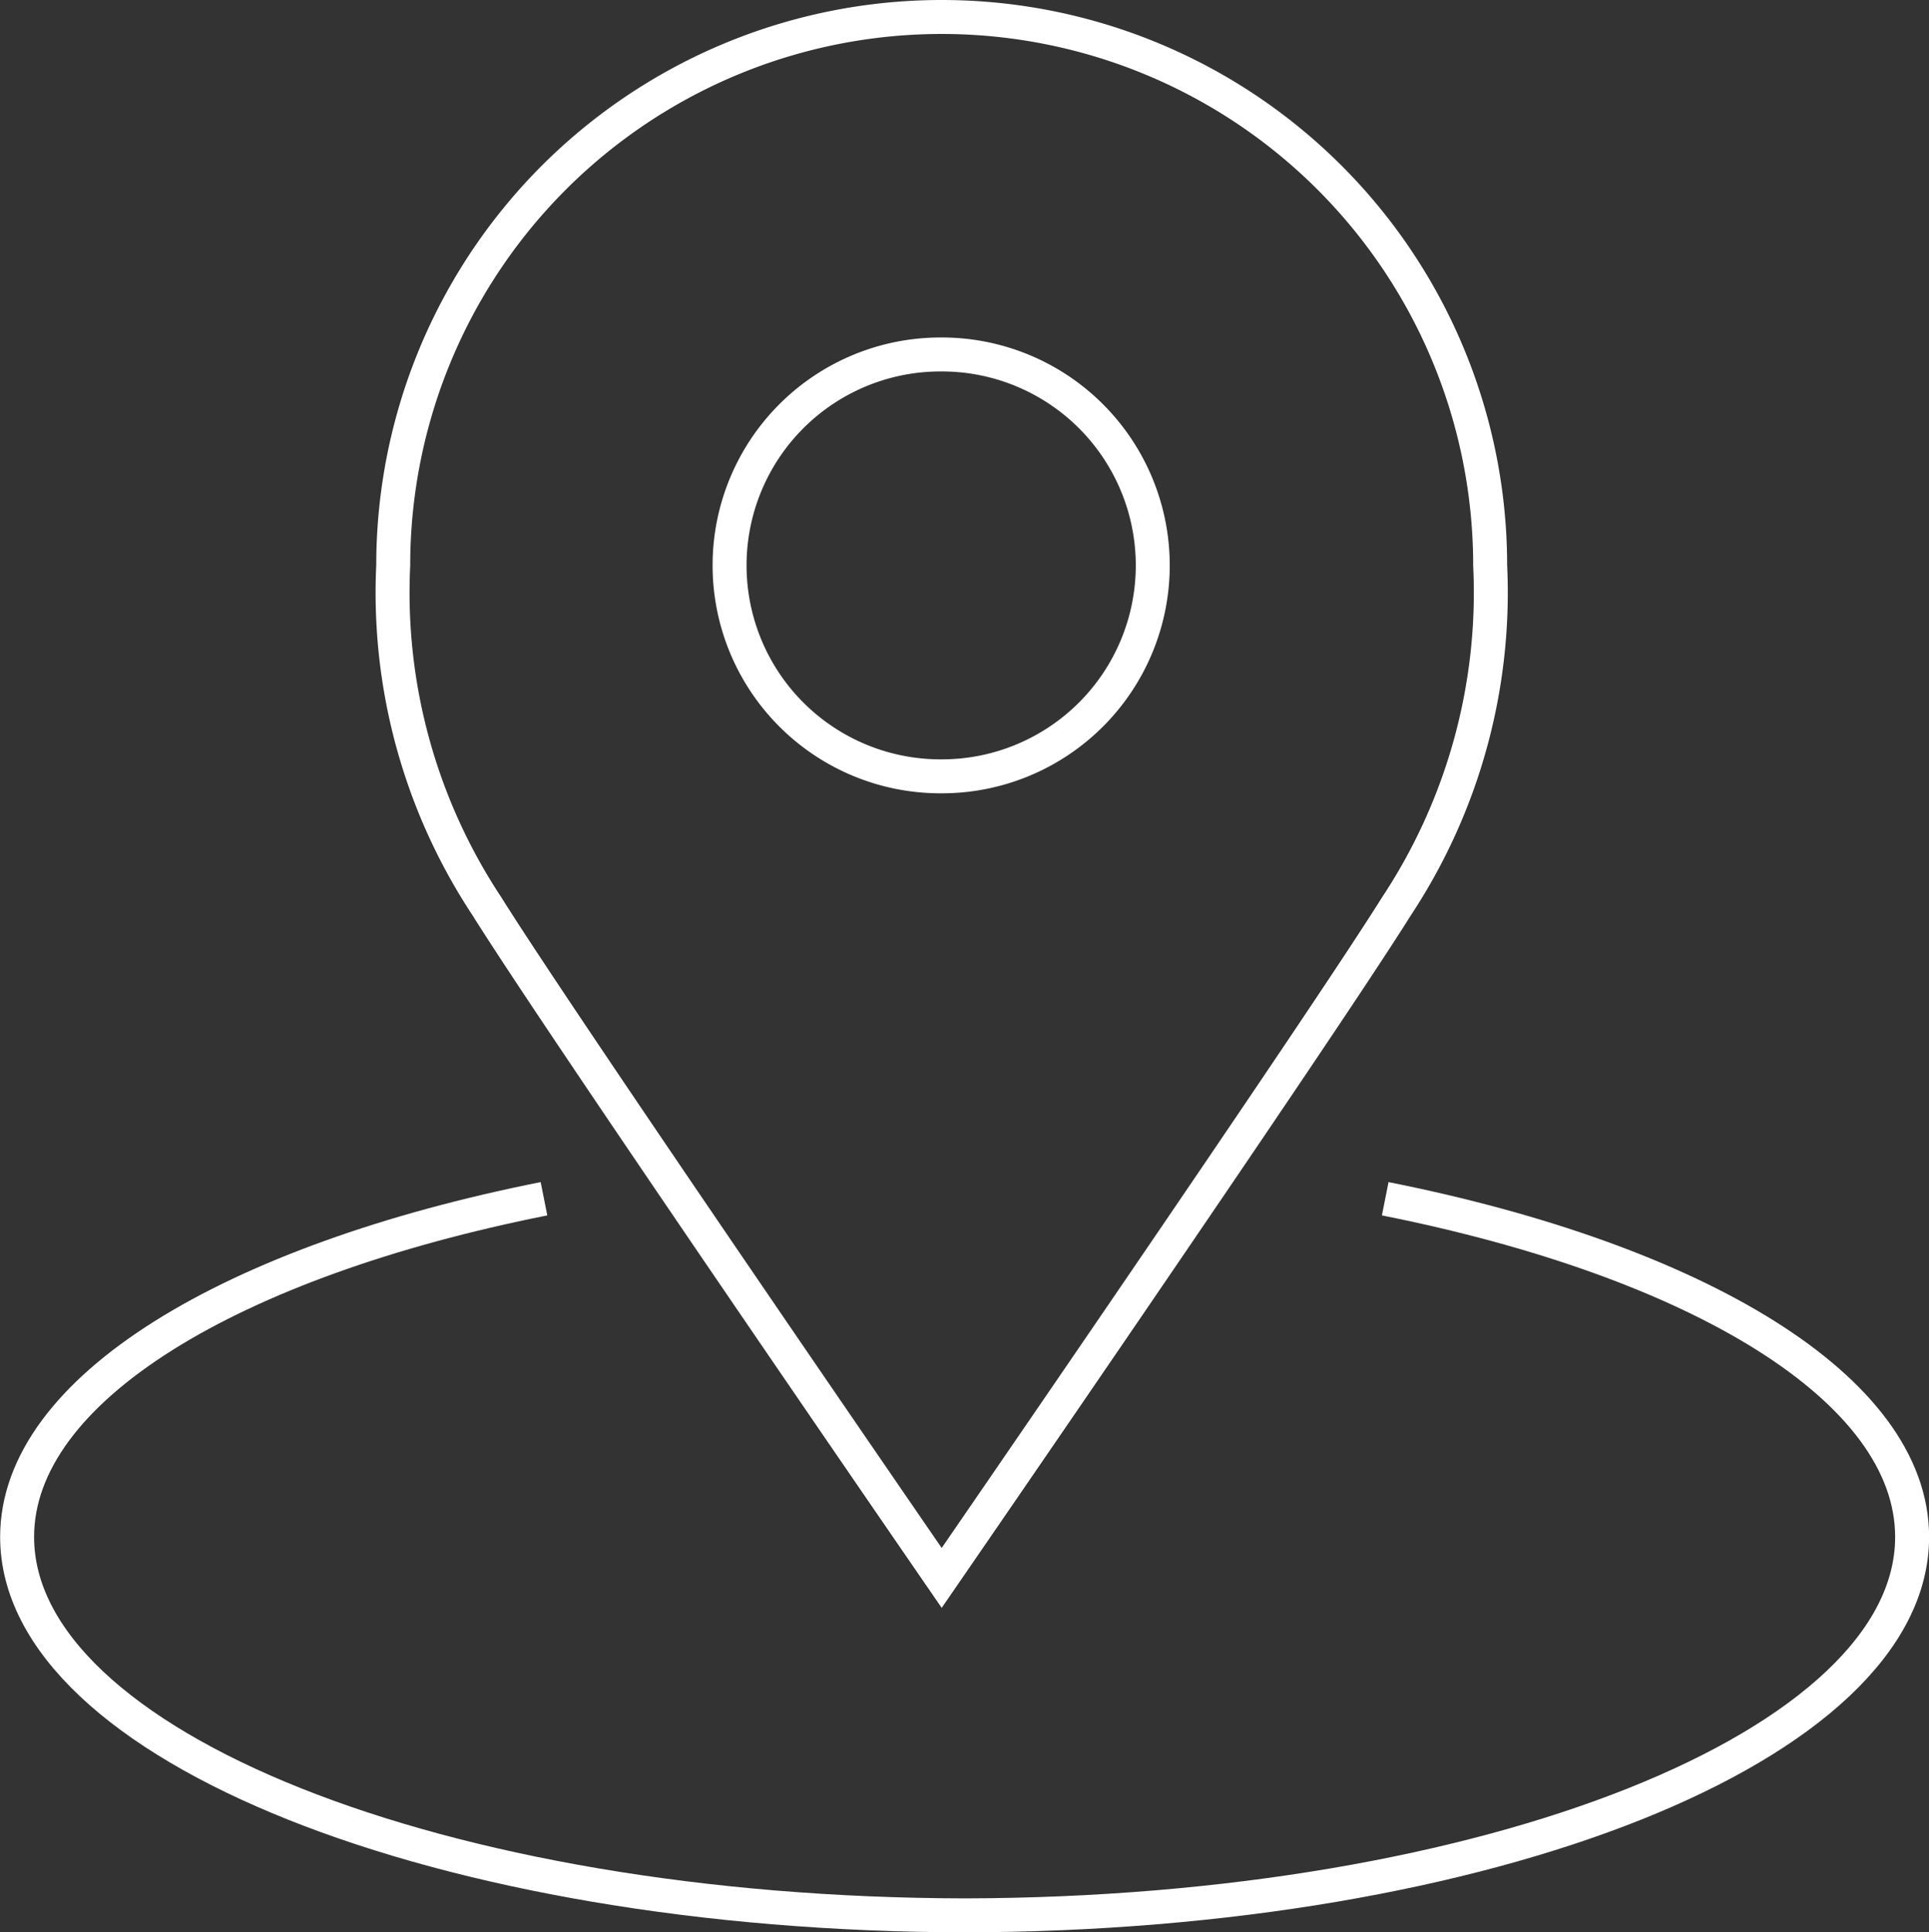
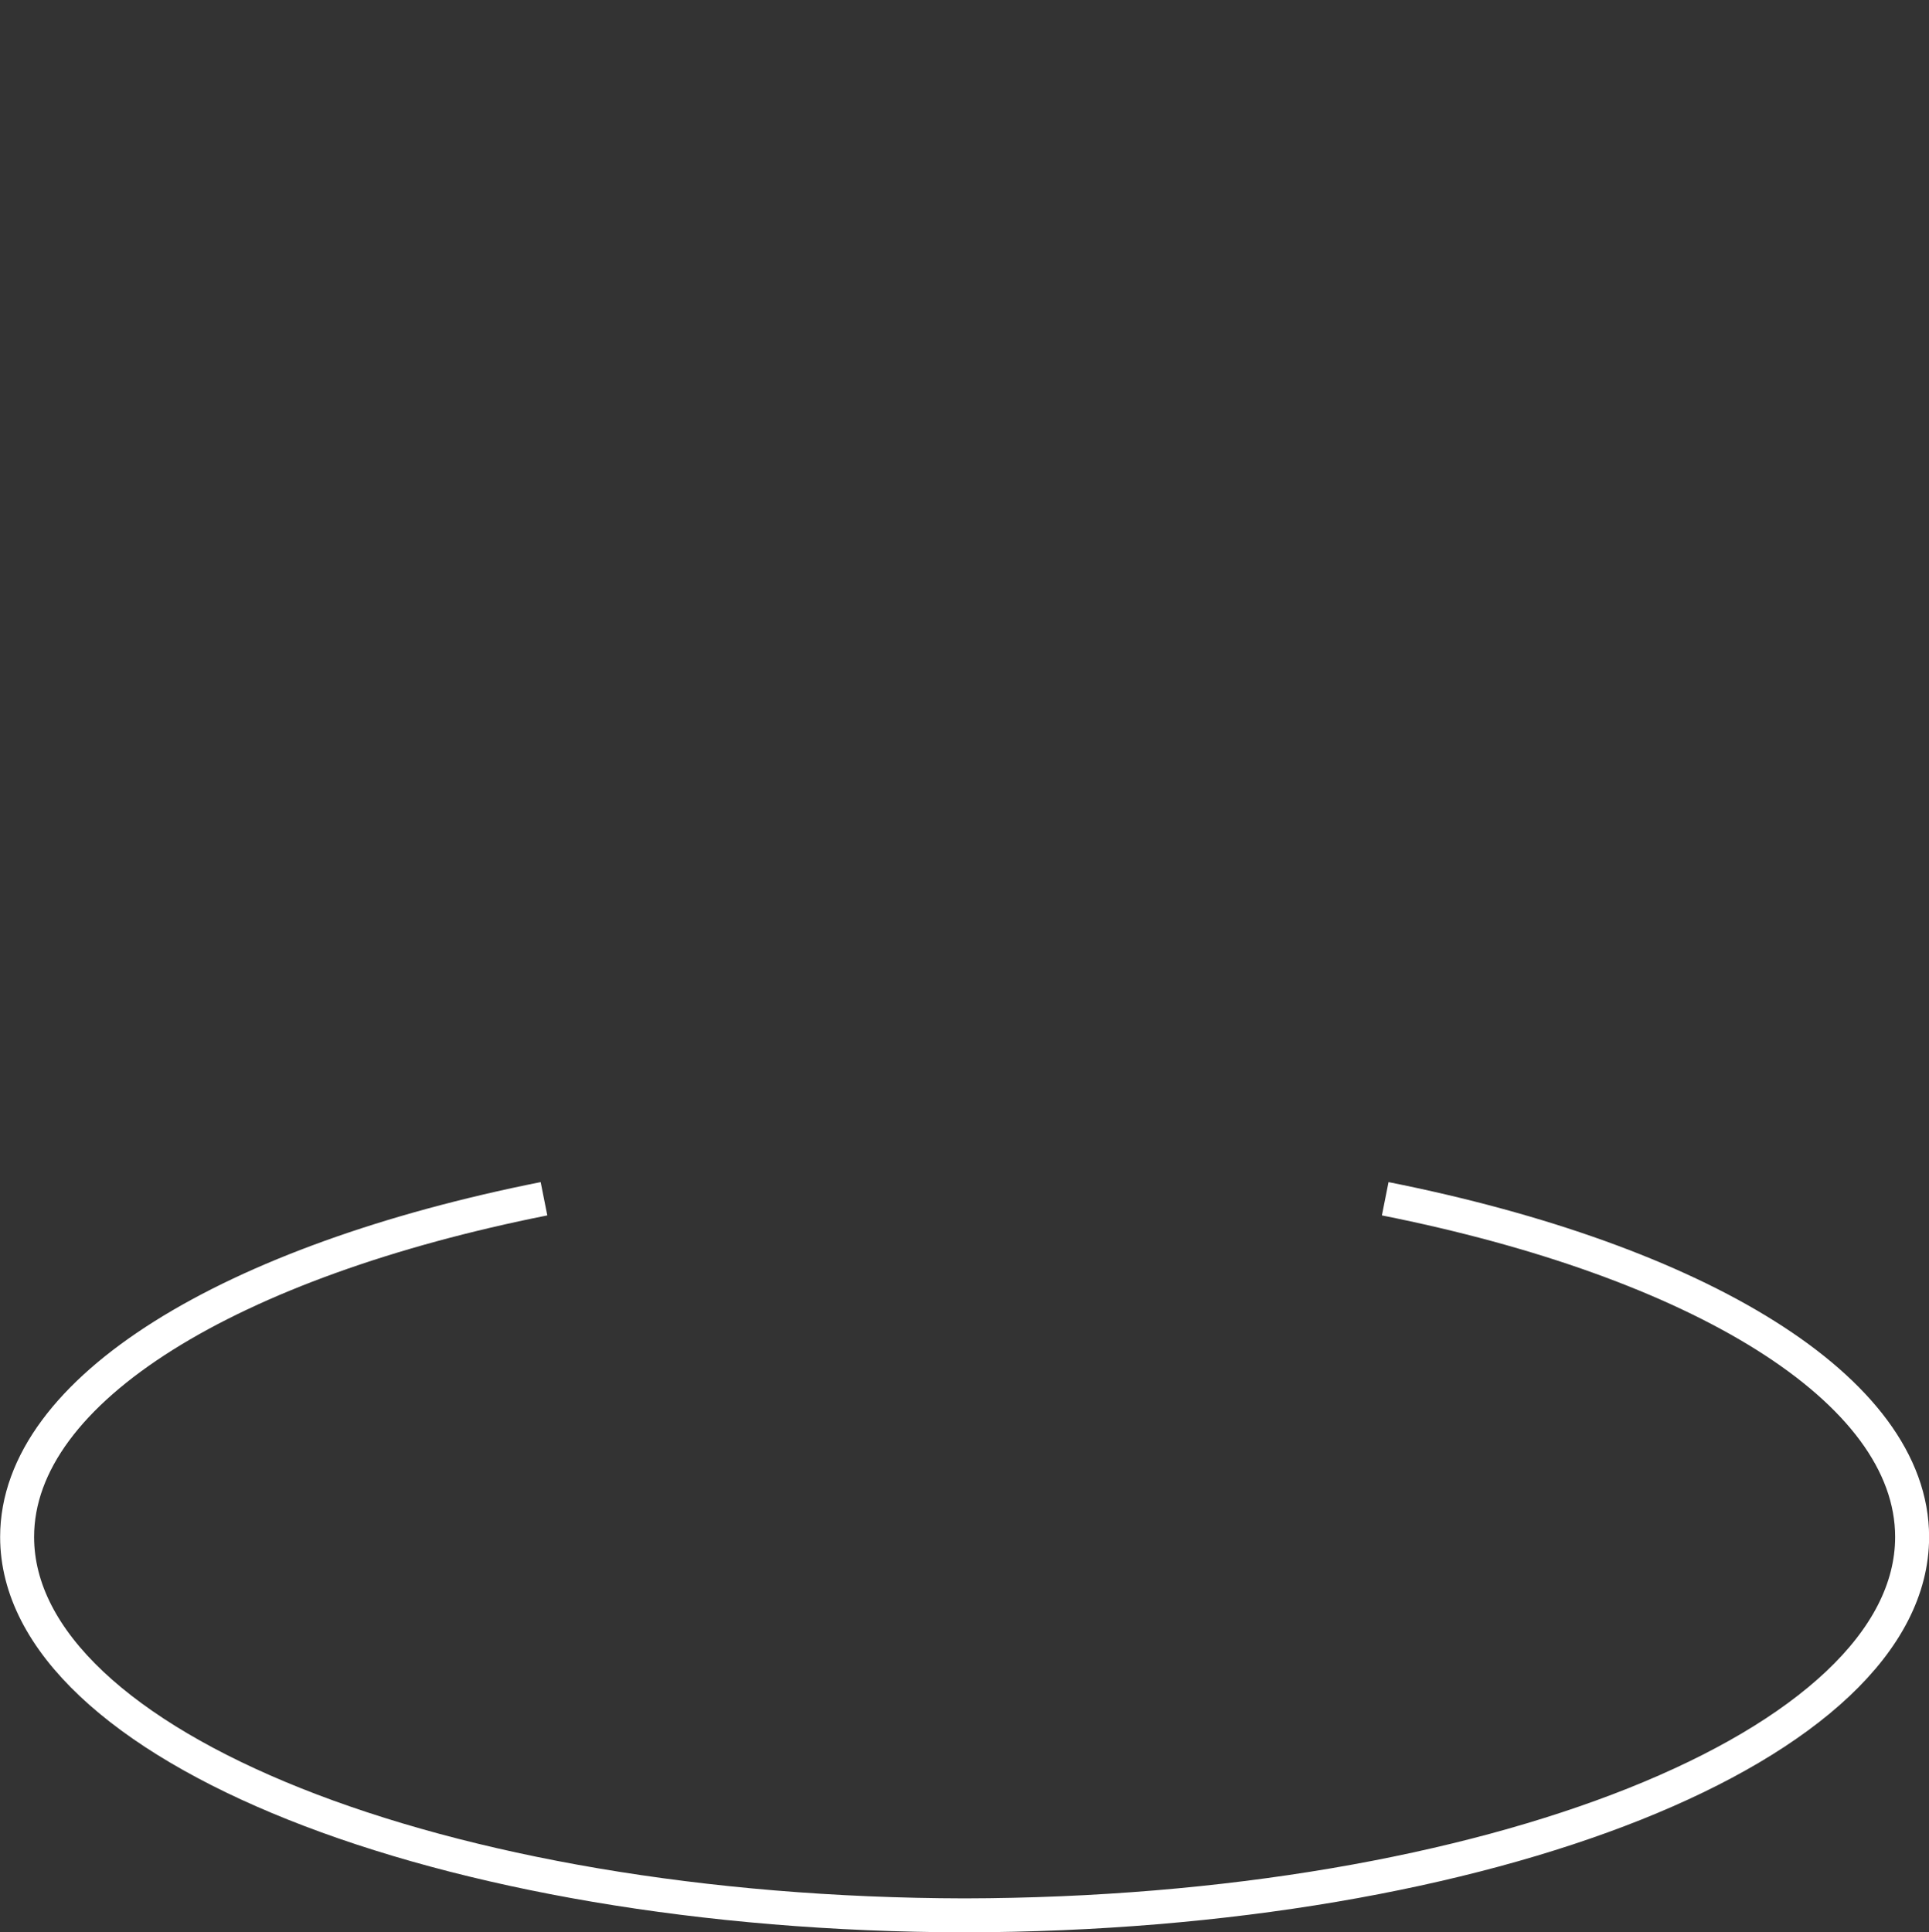
<svg xmlns="http://www.w3.org/2000/svg" width="56.801" height="56.903" viewBox="0 0 56.801 56.903">
  <rect x="0" y="0" width="56.801" height="56.903" fill="#333333" stroke="none" />
  <g id="Group_138" data-name="Group 138" transform="translate(0.5 0.5)">
    <path id="Path_737" data-name="Path 737" d="M64.6,78.013c-9.19,1.83-15.514,5.6-15.514,9.959,0,6.137,12.479,11.114,27.9,11.143,15.422-.03,27.9-5.006,27.9-11.143,0-4.363-6.325-8.13-15.515-9.959" transform="translate(-49.082 -43.213)" fill="none" stroke="#fff" stroke-miterlimit="10" stroke-width="1" />
-     <path id="Path_738" data-name="Path 738" d="M72.192,58h.02a6.211,6.211,0,0,1,.019,12.423h-.056A6.211,6.211,0,0,1,72.192,58Z" transform="translate(-44.989 -48.062)" fill="none" stroke="#fff" stroke-miterlimit="10" stroke-width="1" />
-     <path id="Path_739" data-name="Path 739" d="M74.15,50A16.149,16.149,0,0,1,90.3,66.15a16.75,16.75,0,0,1-2.76,10.04C85.348,79.7,74.15,95.965,74.15,95.965S62.952,79.7,60.76,76.19A16.741,16.741,0,0,1,58,66.15,16.149,16.149,0,0,1,74.15,50Z" transform="translate(-46.921 -50)" fill="none" stroke="#fff" stroke-miterlimit="10" stroke-width="1" />
  </g>
</svg>